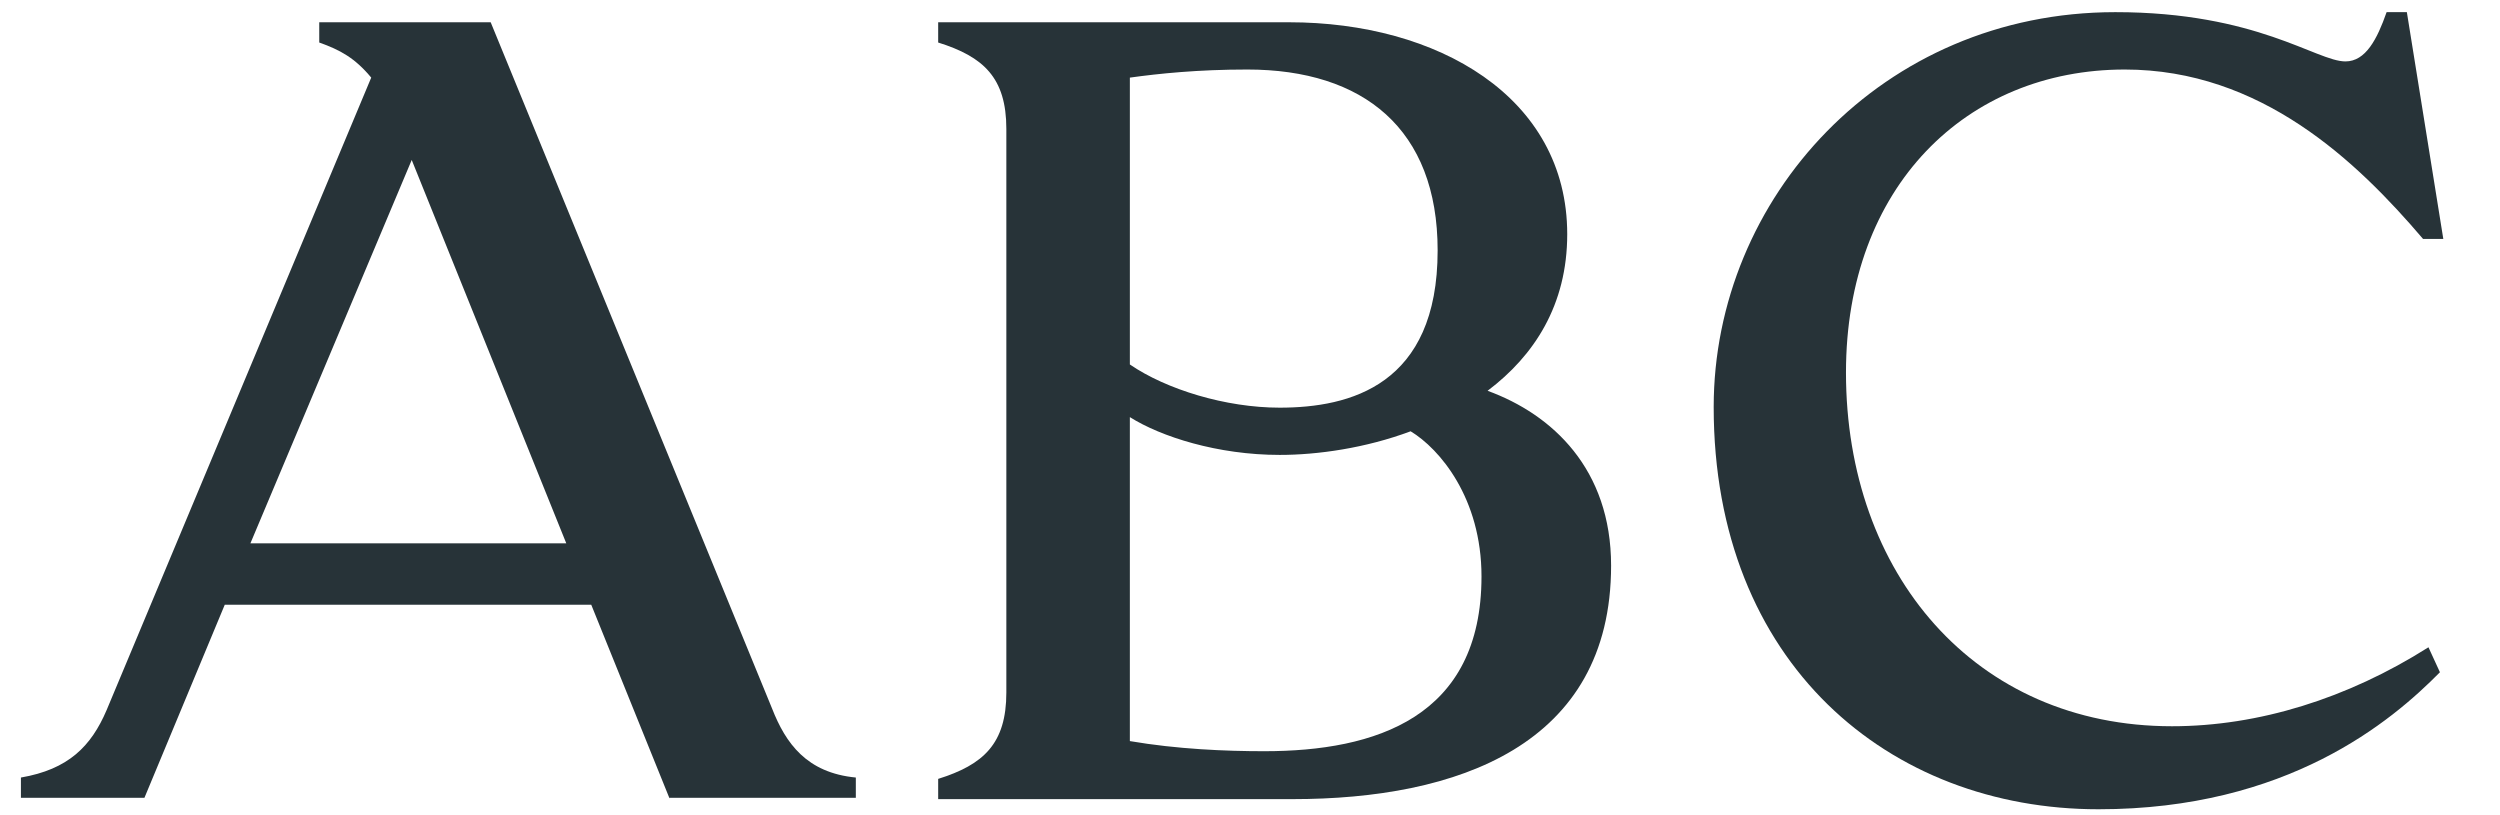
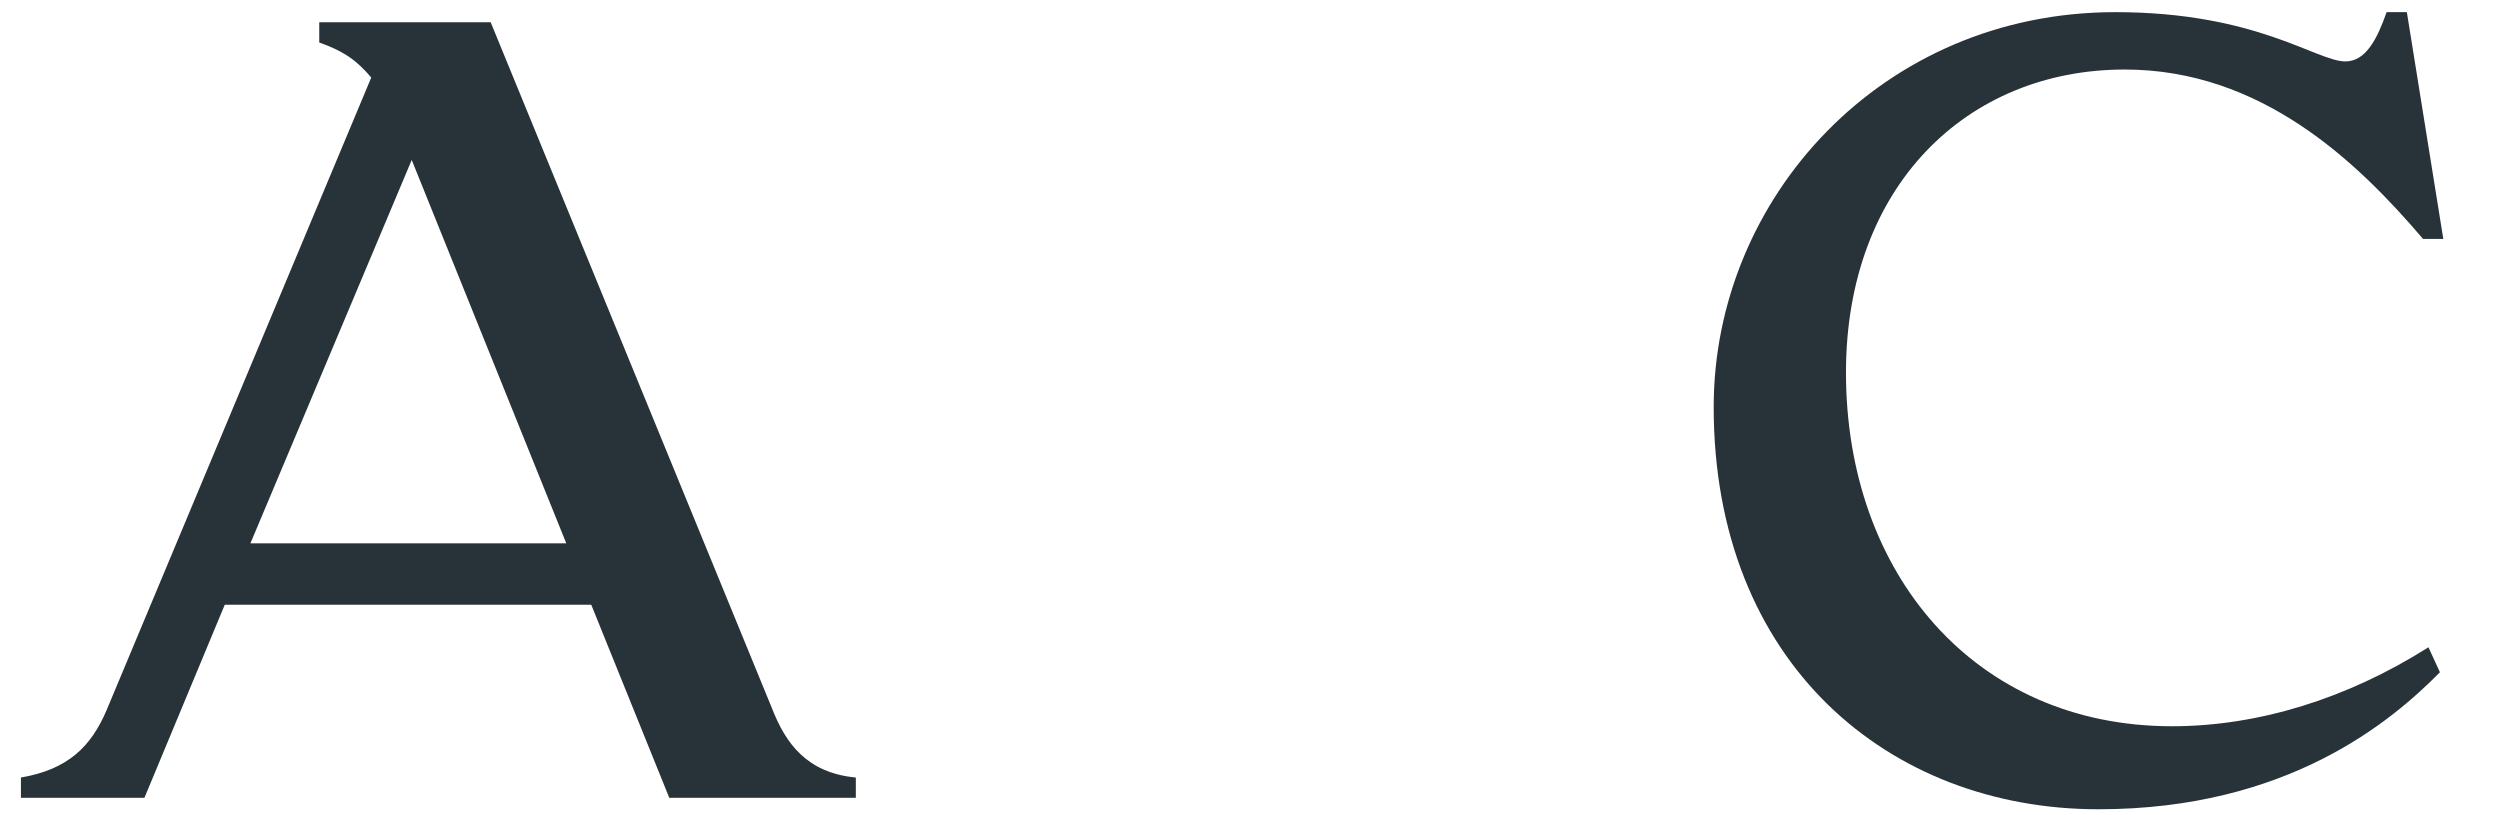
<svg xmlns="http://www.w3.org/2000/svg" version="1.1" id="Capa_1" x="0px" y="0px" viewBox="0 0 370.4 120.8" style="enable-background:new 0 0 370.4 120.8;" xml:space="preserve">
  <style type="text/css">
	.st0{fill-rule:evenodd;clip-rule:evenodd;fill:#273338;}
	.st1{fill:#273338;}
</style>
  <g>
    <path class="st0" d="M99.2,118.3L87.6,89.6H33.3l-11.9,28.6H3.1v-3c7-1.2,10.4-4.6,12.7-10L55,11.5c-2.4-2.9-4.6-4.1-7.7-5.2v-3   h25.4L114.4,105c2,5.1,5.1,9.5,12.4,10.2v3H99.2z M37.1,80.5h46.8L61,23.7L37.1,80.5z" />
-     <path class="st0" d="M149.1,19.1c0-7.6-3.4-10.7-10.1-12.8v-3h52c21.9,0,41.2,11,41.2,31.4c0,10.5-4.9,18-11.8,23.2   c9.6,3.5,18.3,11.6,18.3,25.9c0,26.7-22.9,34.6-47.2,34.6H139v-3c6.7-2.1,10.1-5.2,10.1-12.8V19.1z M184.8,10.3   c-7.3,0-13.1,0.6-17.4,1.2V54c5.4,3.7,14.2,6.4,22.2,6.4c10.4,0,23.4-3.3,23.4-23.3C213,19.1,202,10.3,184.8,10.3z M209,63.9   c-6.7,2.5-13.8,3.5-19.4,3.5c-9.2,0-17.6-2.7-22.2-5.6v48c7,1.2,14.2,1.5,19.9,1.5c16.5,0,32.2-5,32.2-25.9   C219.5,73.8,213.3,66.5,209,63.9z" />
    <path class="st1" d="M347.5,9.1c3,0,4.7-3.3,6.1-7.3h3l5.4,33.6h-3c-9.8-11.5-24-25.1-44.2-25.1c-23.4,0-41.3,17.3-41.3,44.9   c0,29.8,19.1,52.4,48.3,52.4c12.8,0,26-4.1,38-11.7l1.7,3.7c-7.2,7.3-22.6,20.3-50.6,20.3c-31,0-57-21.6-57-59.6   c0-30.9,24.9-58.5,59.5-58.5C334.4,1.8,343.2,9.1,347.5,9.1z" />
  </g>
</svg>